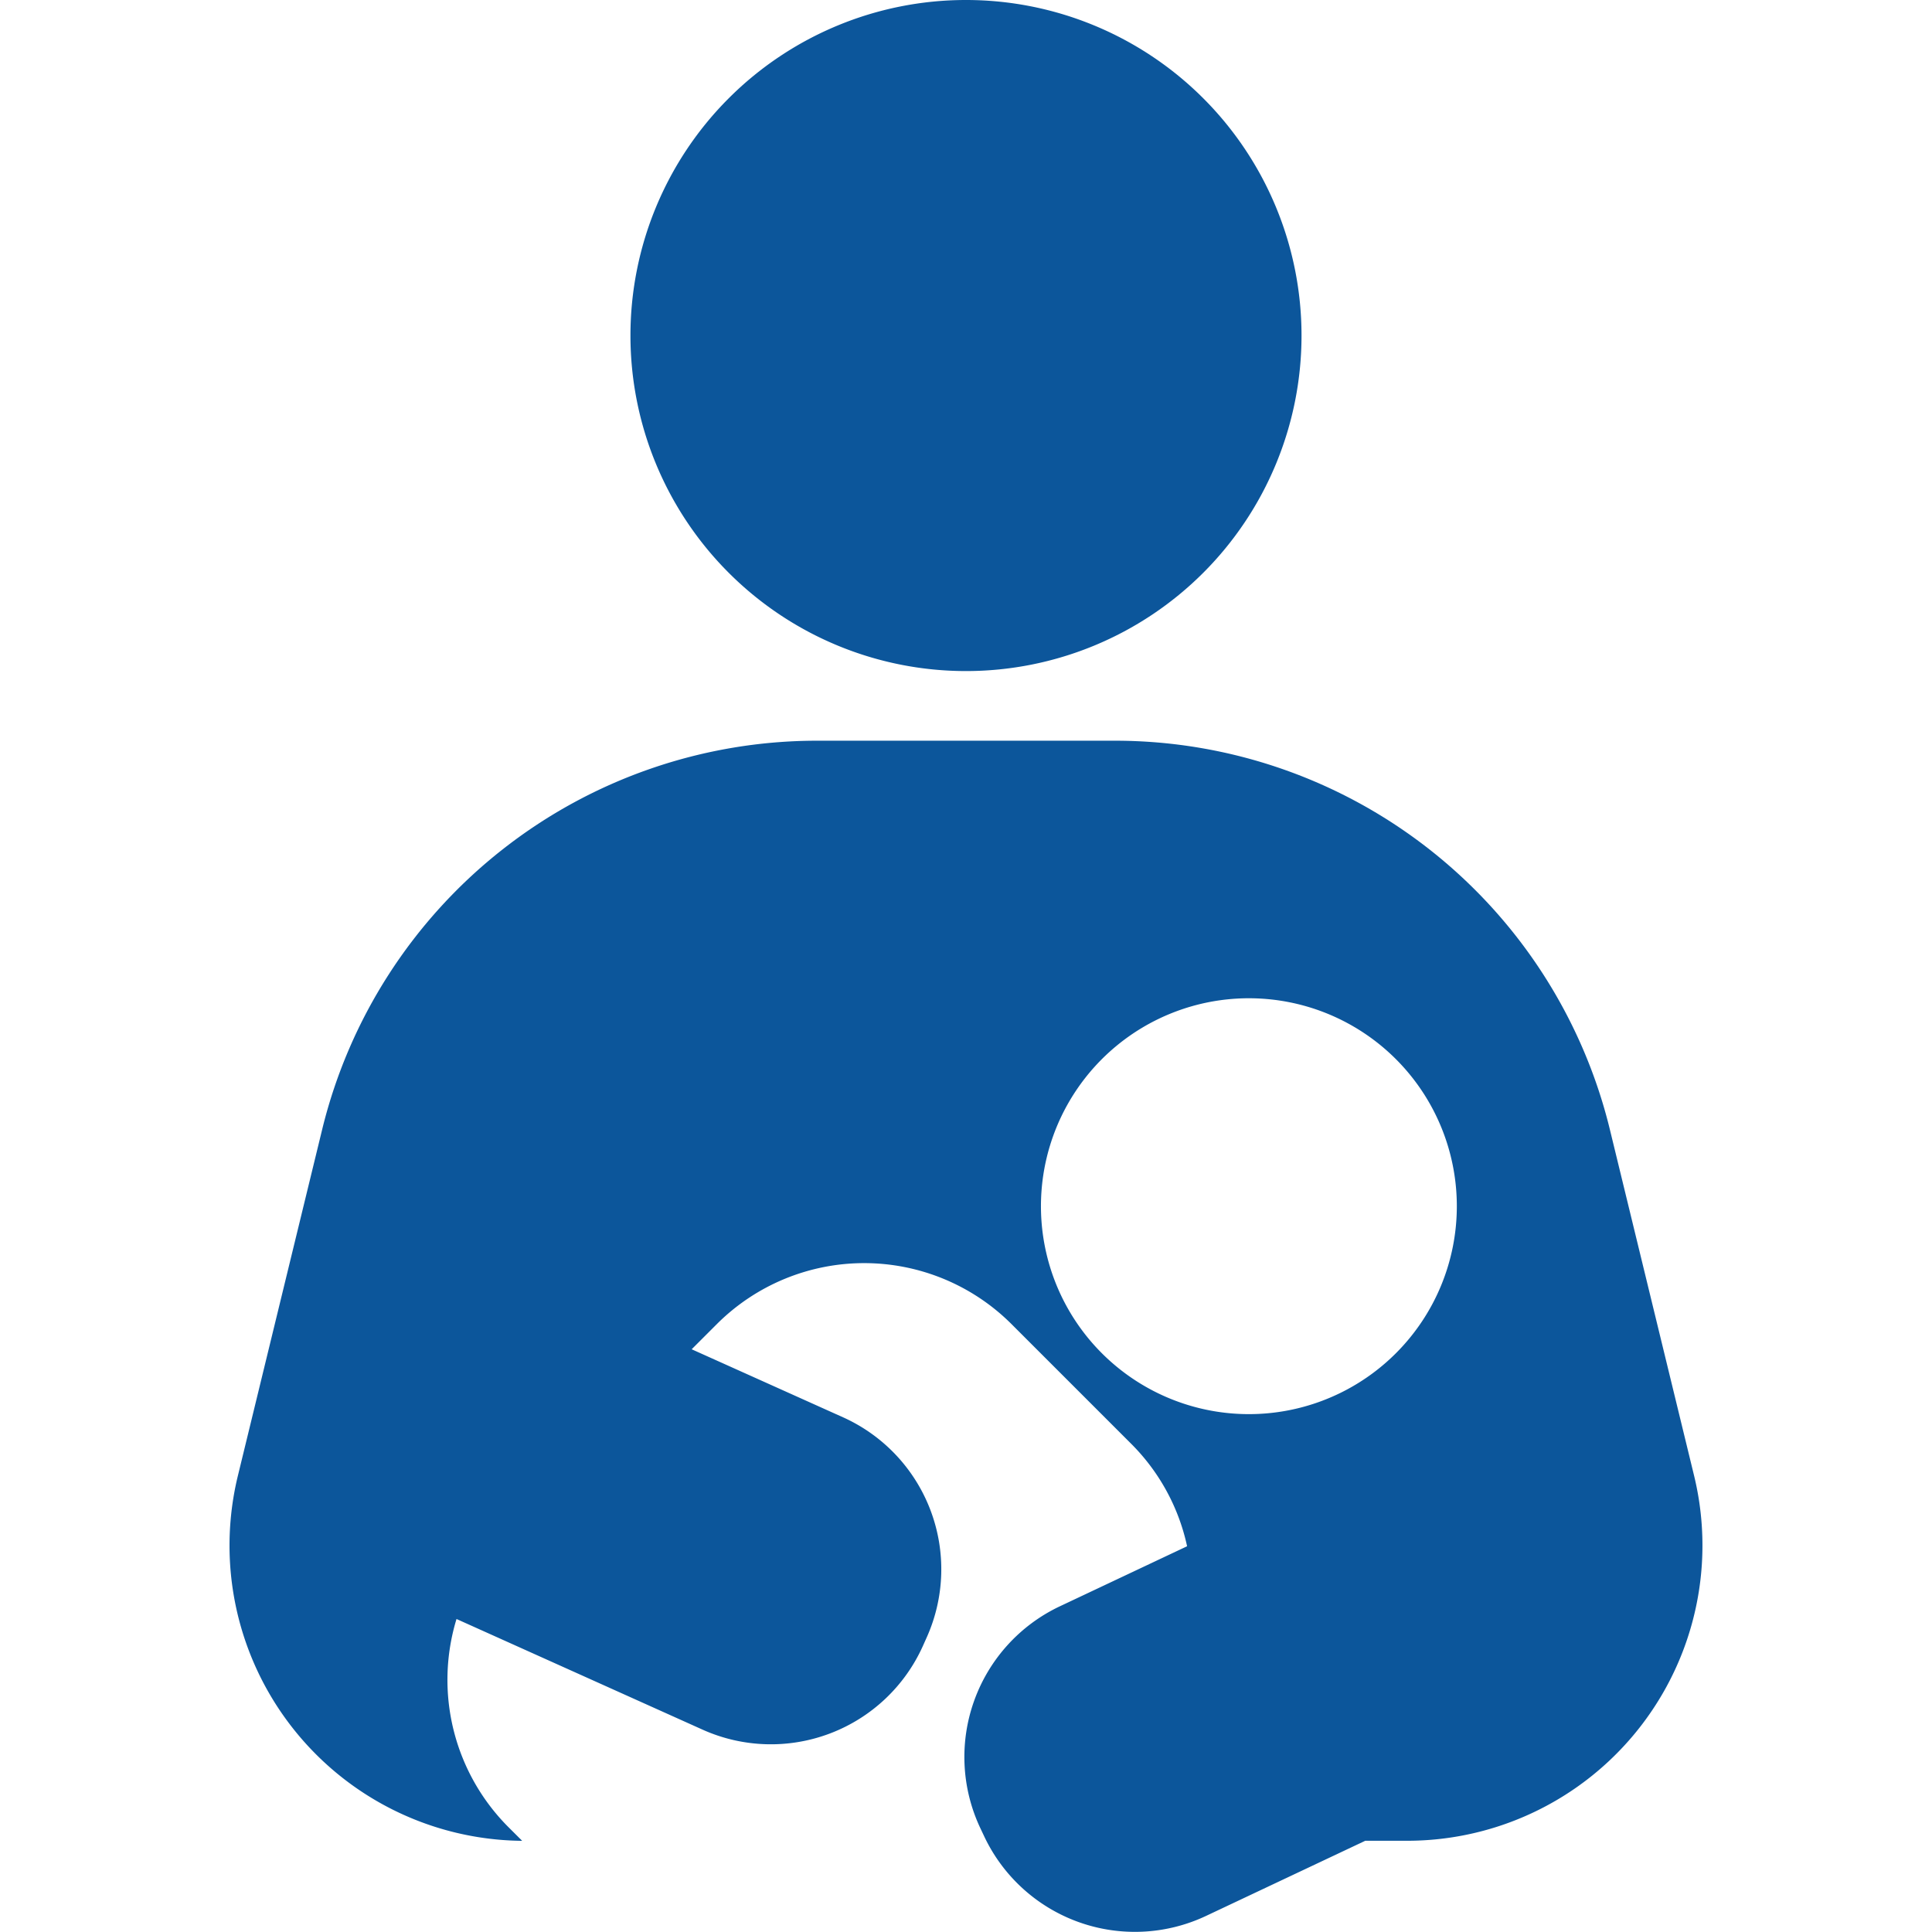
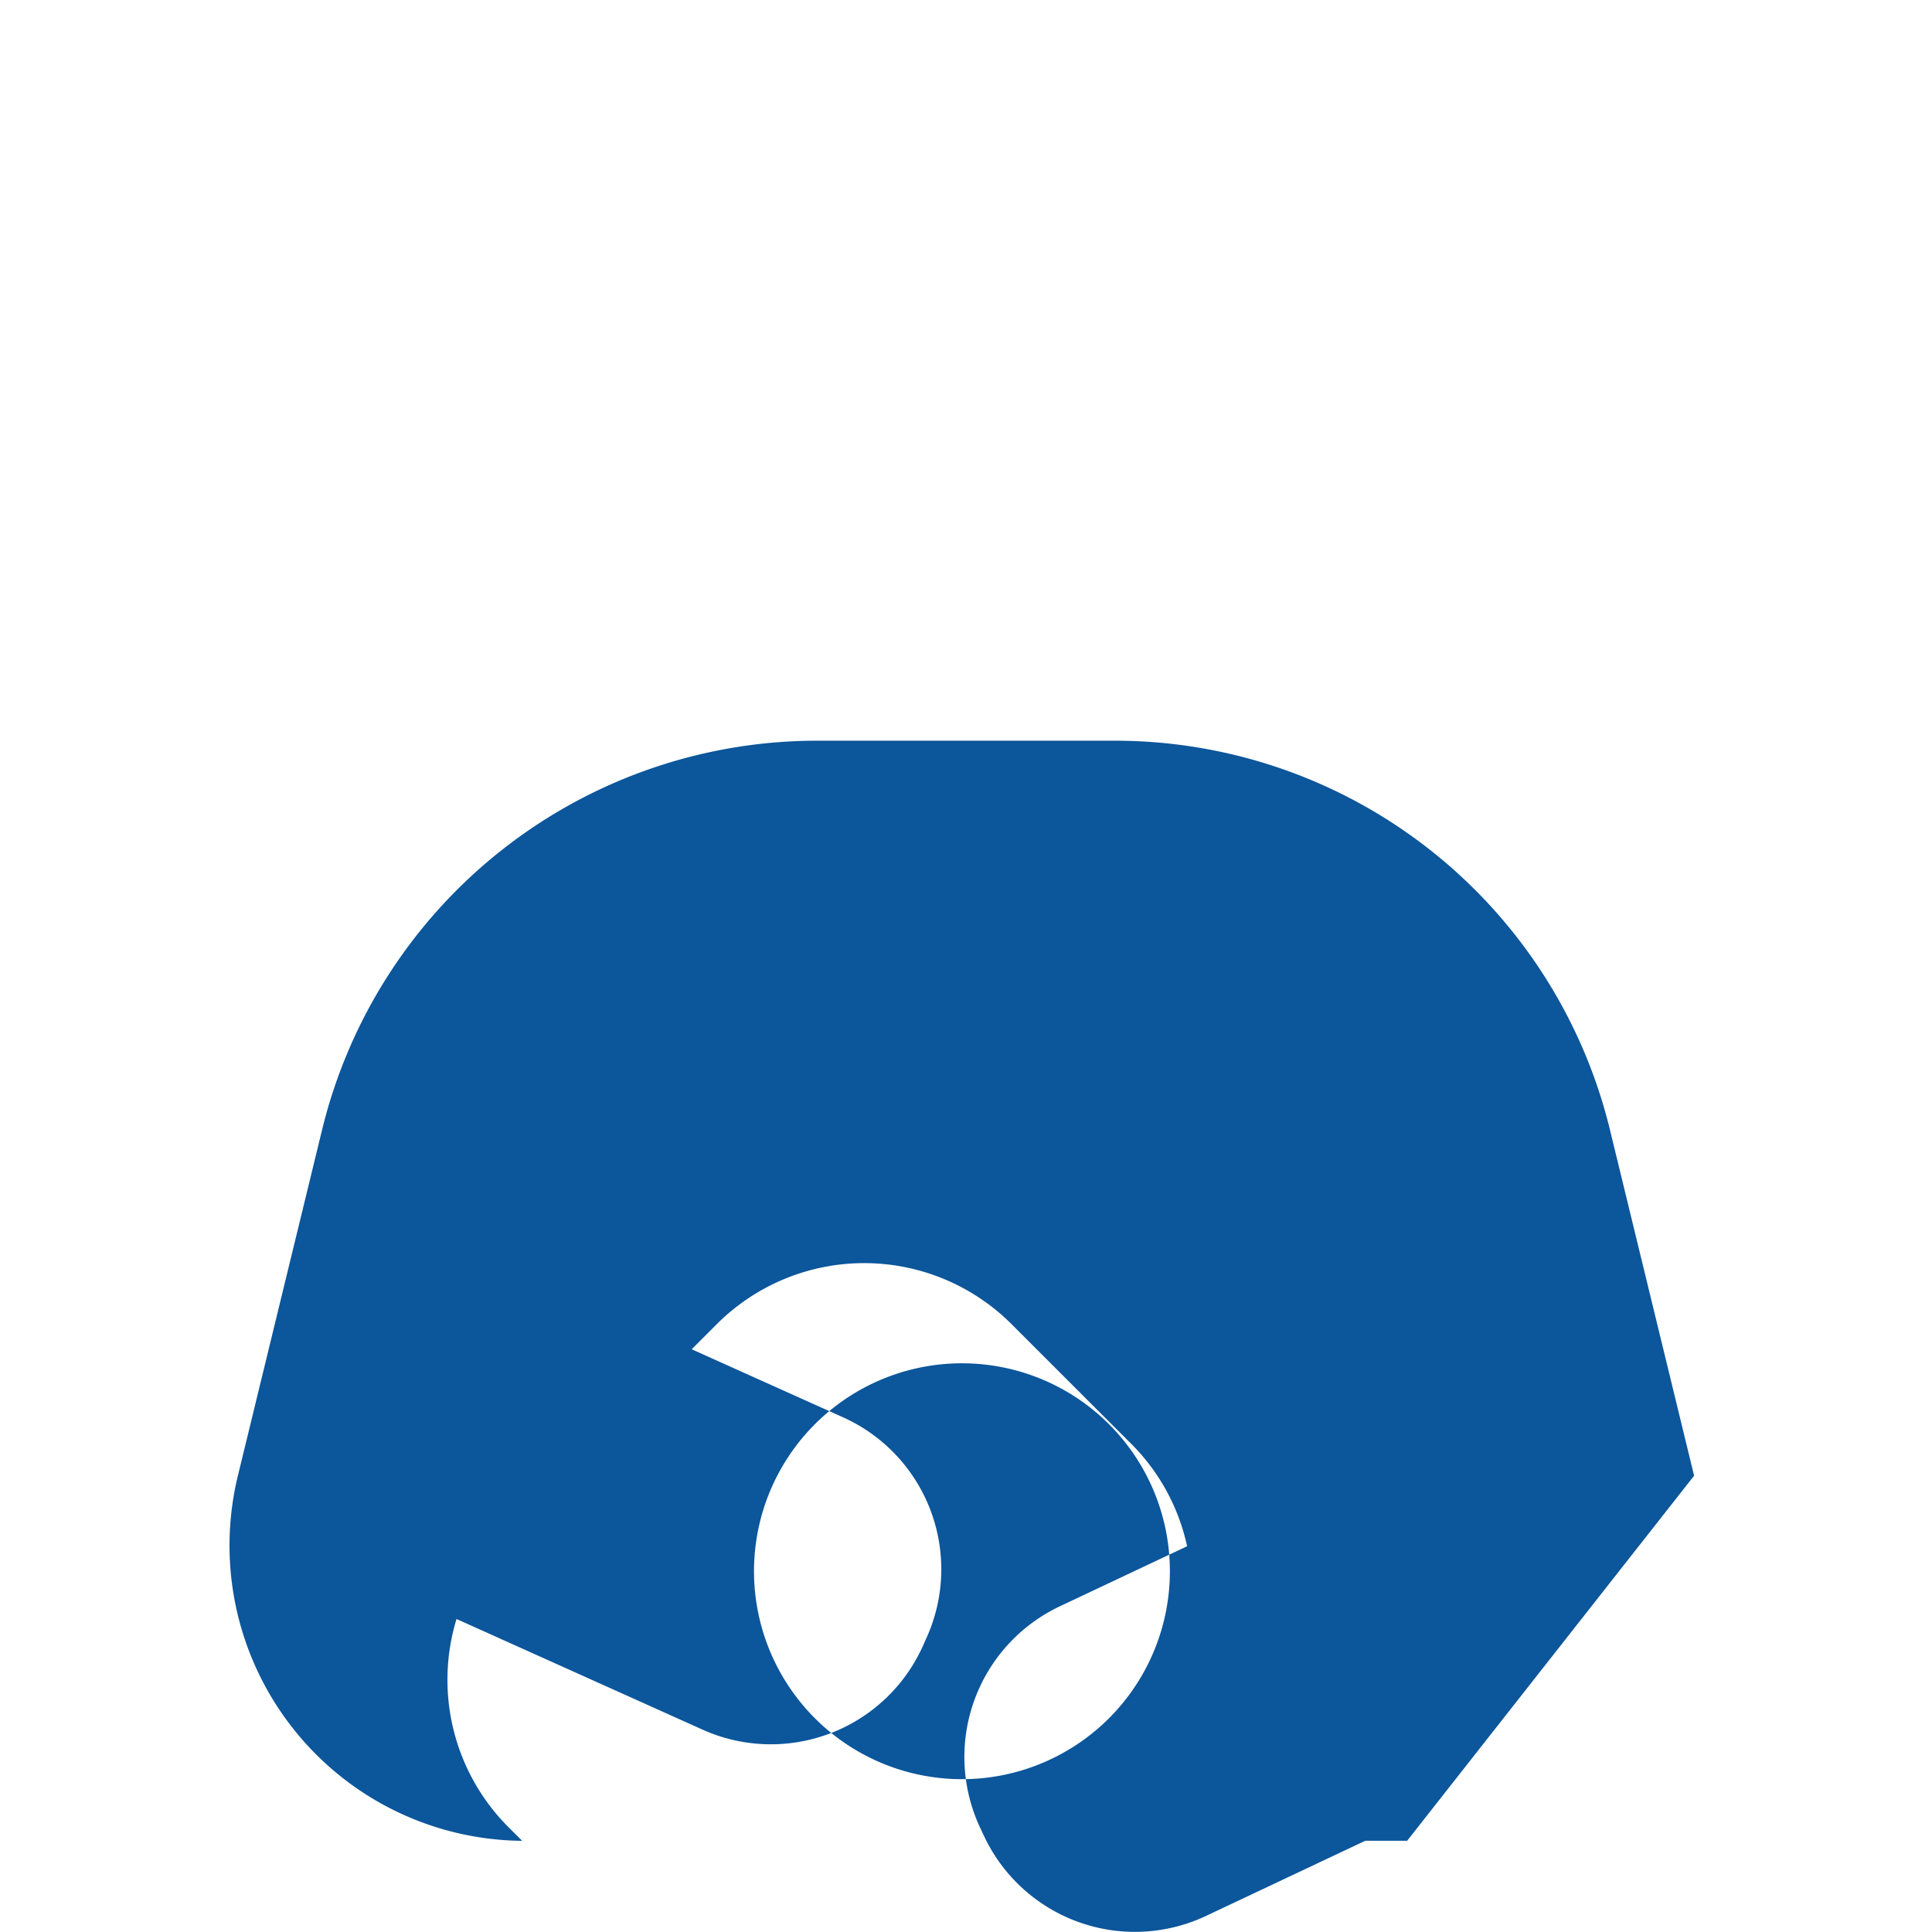
<svg xmlns="http://www.w3.org/2000/svg" width="140" height="140" viewBox="0 0 140 140">
  <g id="card_icon_04" transform="translate(17673 -14068)">
-     <rect id="長方形_6343" data-name="長方形 6343" width="140" height="140" transform="translate(-17673 14068)" fill="none" />
    <g id="グループ_53164" data-name="グループ 53164" transform="translate(-17973.973 9176)">
-       <path id="パス_53601" data-name="パス 53601" d="M178.665,48.628a24.314,24.314,0,1,0-24.314-24.314,24.314,24.314,0,0,0,24.314,24.314" transform="translate(192.307 4892)" fill="#0c569b" />
-       <path id="パス_53602" data-name="パス 53602" d="M106.14,338.3l-6.1-25.074a36.921,36.921,0,0,0-35.873-28.189H42.594A36.921,36.921,0,0,0,6.721,313.224L.617,338.3a21.4,21.4,0,0,0,20.6,26.456L20.2,363.742a15.1,15.1,0,0,1-3.74-15.06l17.86,8.031a12.076,12.076,0,0,0,15.92-6.044l.3-.669A12.076,12.076,0,0,0,44.5,334.08l-11-4.944,1.85-1.85a15.108,15.108,0,0,1,21.3,0l8.7,8.7A14.94,14.94,0,0,1,69.4,343.41l-9.25,4.366A12.077,12.077,0,0,0,54.4,363.8l.313.663a12.076,12.076,0,0,0,16.028,5.75l11.571-5.461h3.035A21.4,21.4,0,0,0,106.14,338.3m-21.607-8.877a15.068,15.068,0,1,1,0-21.309,15.068,15.068,0,0,1,0,21.309" transform="translate(317.594 4660.637)" fill="#0c569b" />
+       <path id="パス_53602" data-name="パス 53602" d="M106.14,338.3l-6.1-25.074a36.921,36.921,0,0,0-35.873-28.189H42.594A36.921,36.921,0,0,0,6.721,313.224L.617,338.3a21.4,21.4,0,0,0,20.6,26.456L20.2,363.742a15.1,15.1,0,0,1-3.74-15.06l17.86,8.031a12.076,12.076,0,0,0,15.92-6.044l.3-.669A12.076,12.076,0,0,0,44.5,334.08l-11-4.944,1.85-1.85a15.108,15.108,0,0,1,21.3,0l8.7,8.7A14.94,14.94,0,0,1,69.4,343.41l-9.25,4.366A12.077,12.077,0,0,0,54.4,363.8l.313.663a12.076,12.076,0,0,0,16.028,5.75l11.571-5.461h3.035m-21.607-8.877a15.068,15.068,0,1,1,0-21.309,15.068,15.068,0,0,1,0,21.309" transform="translate(317.594 4660.637)" fill="#0c569b" />
    </g>
  </g>
</svg>